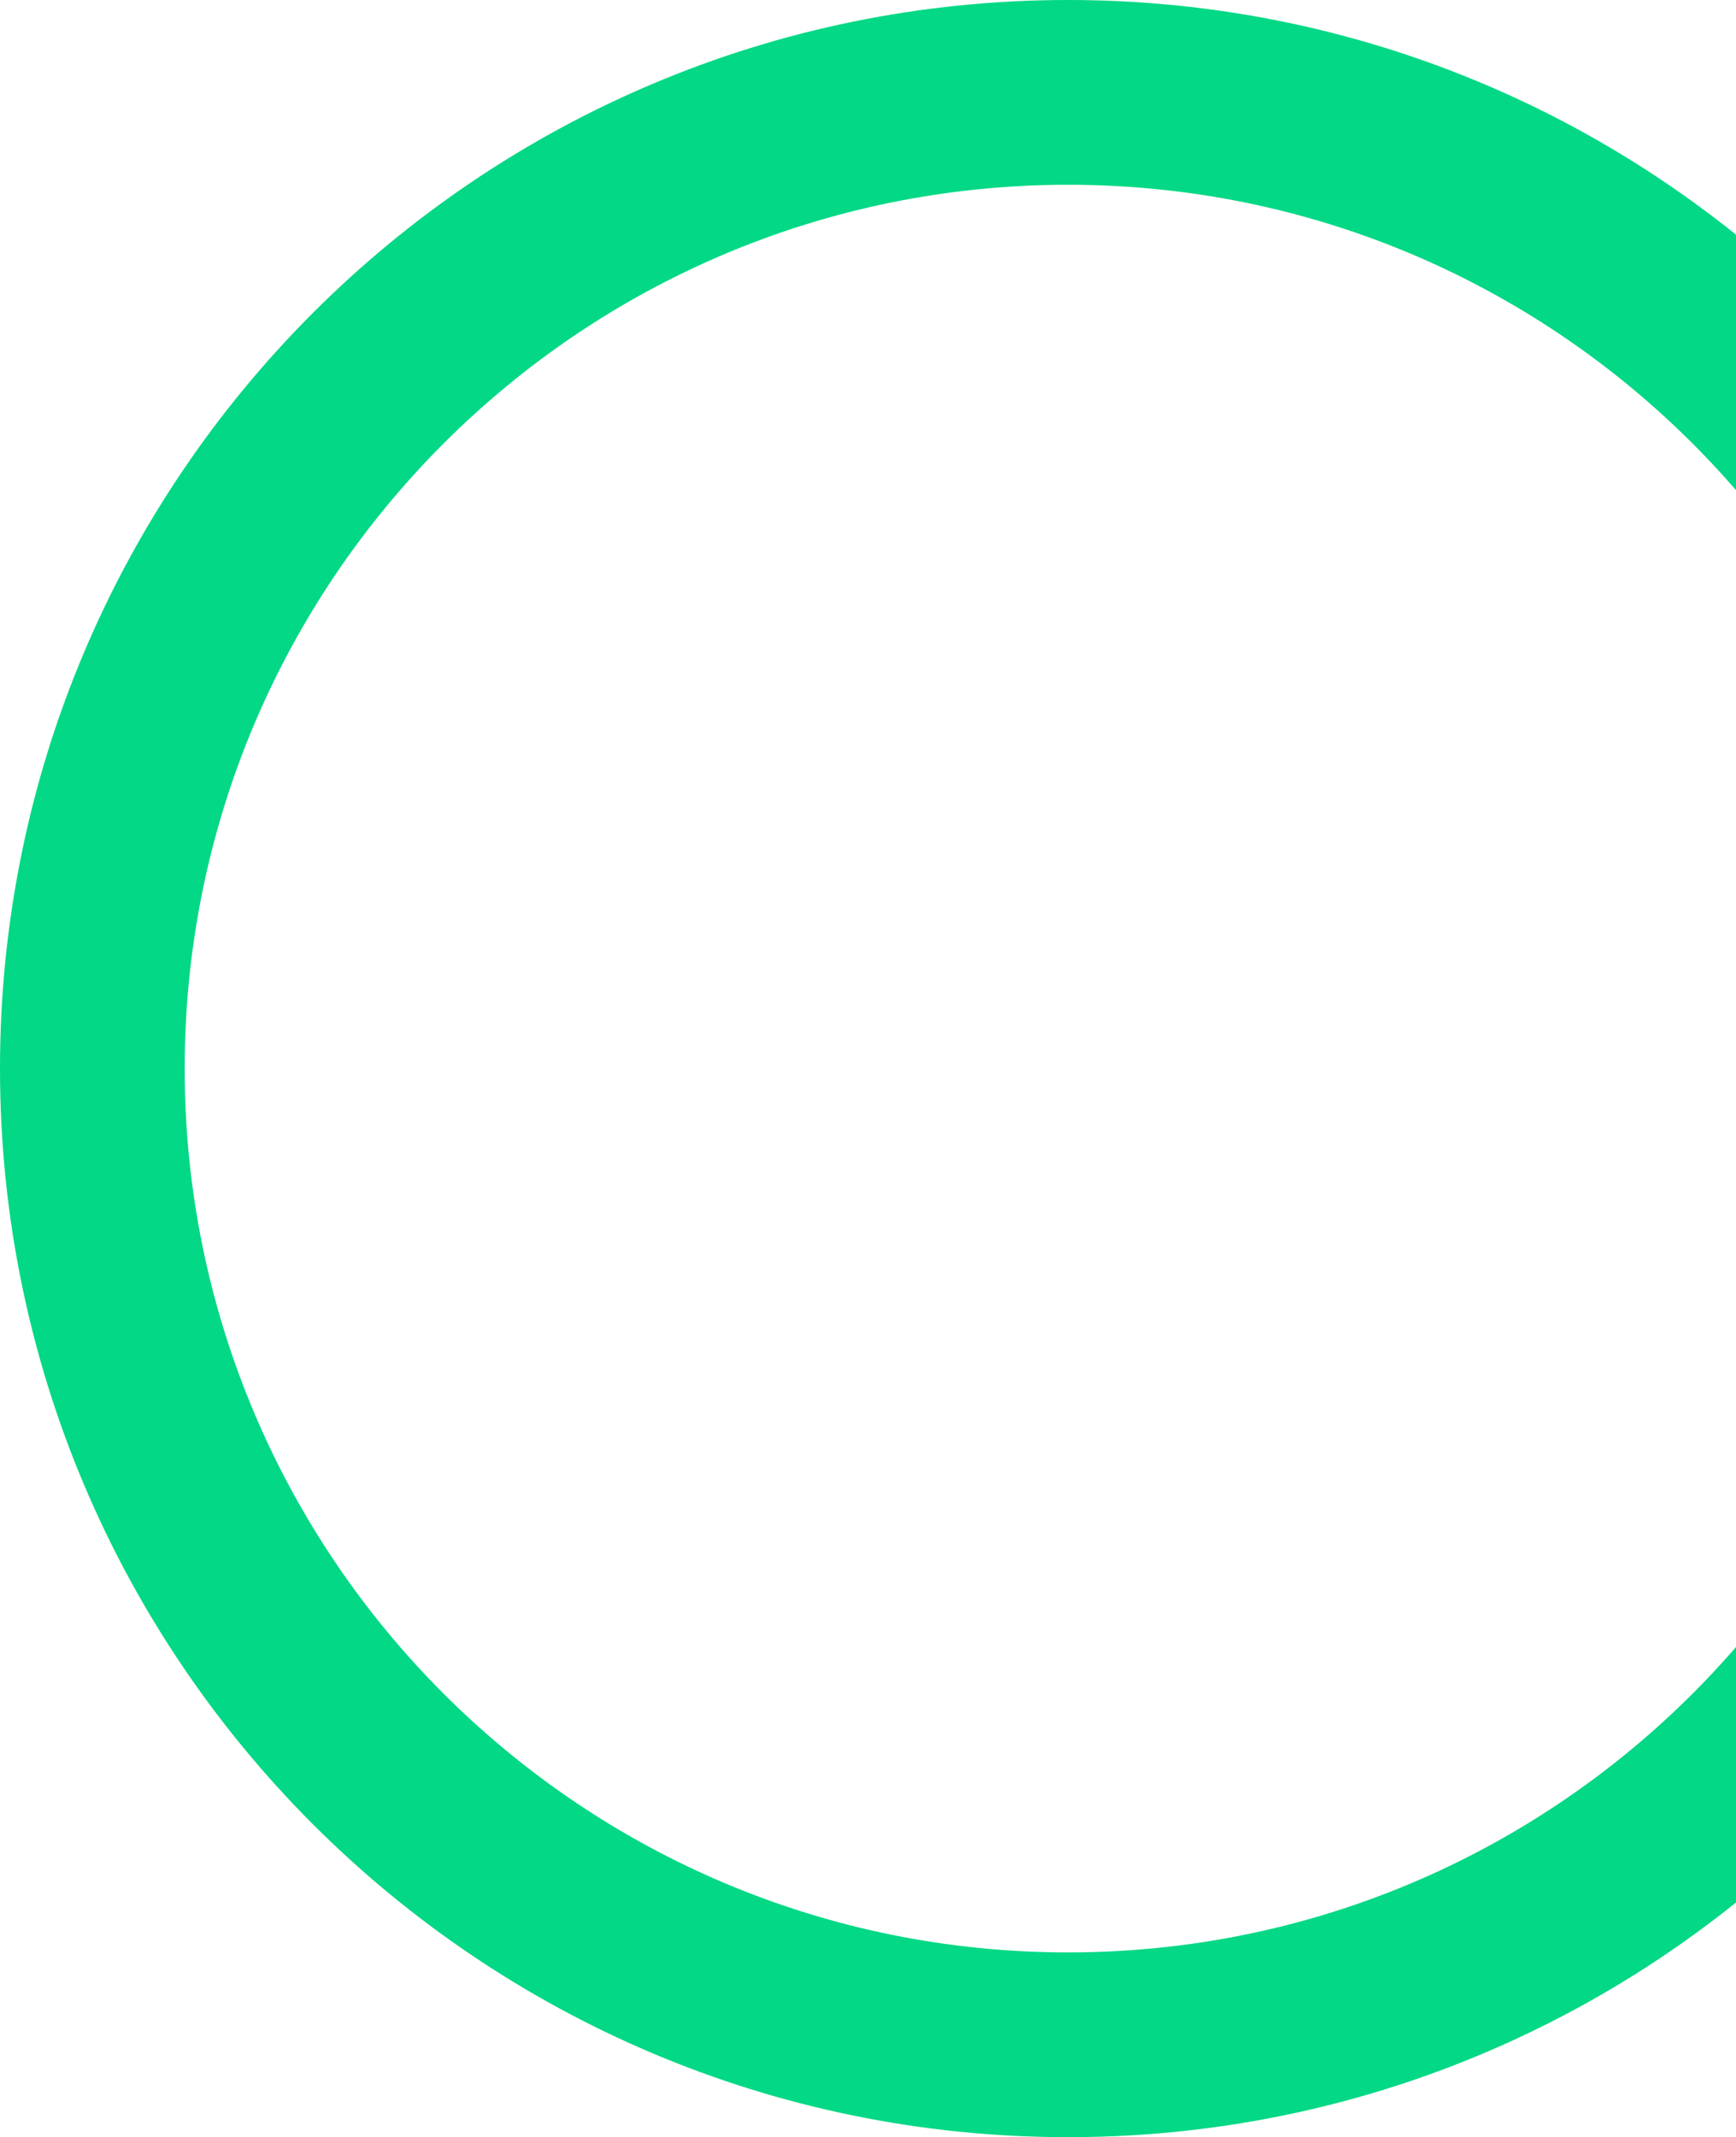
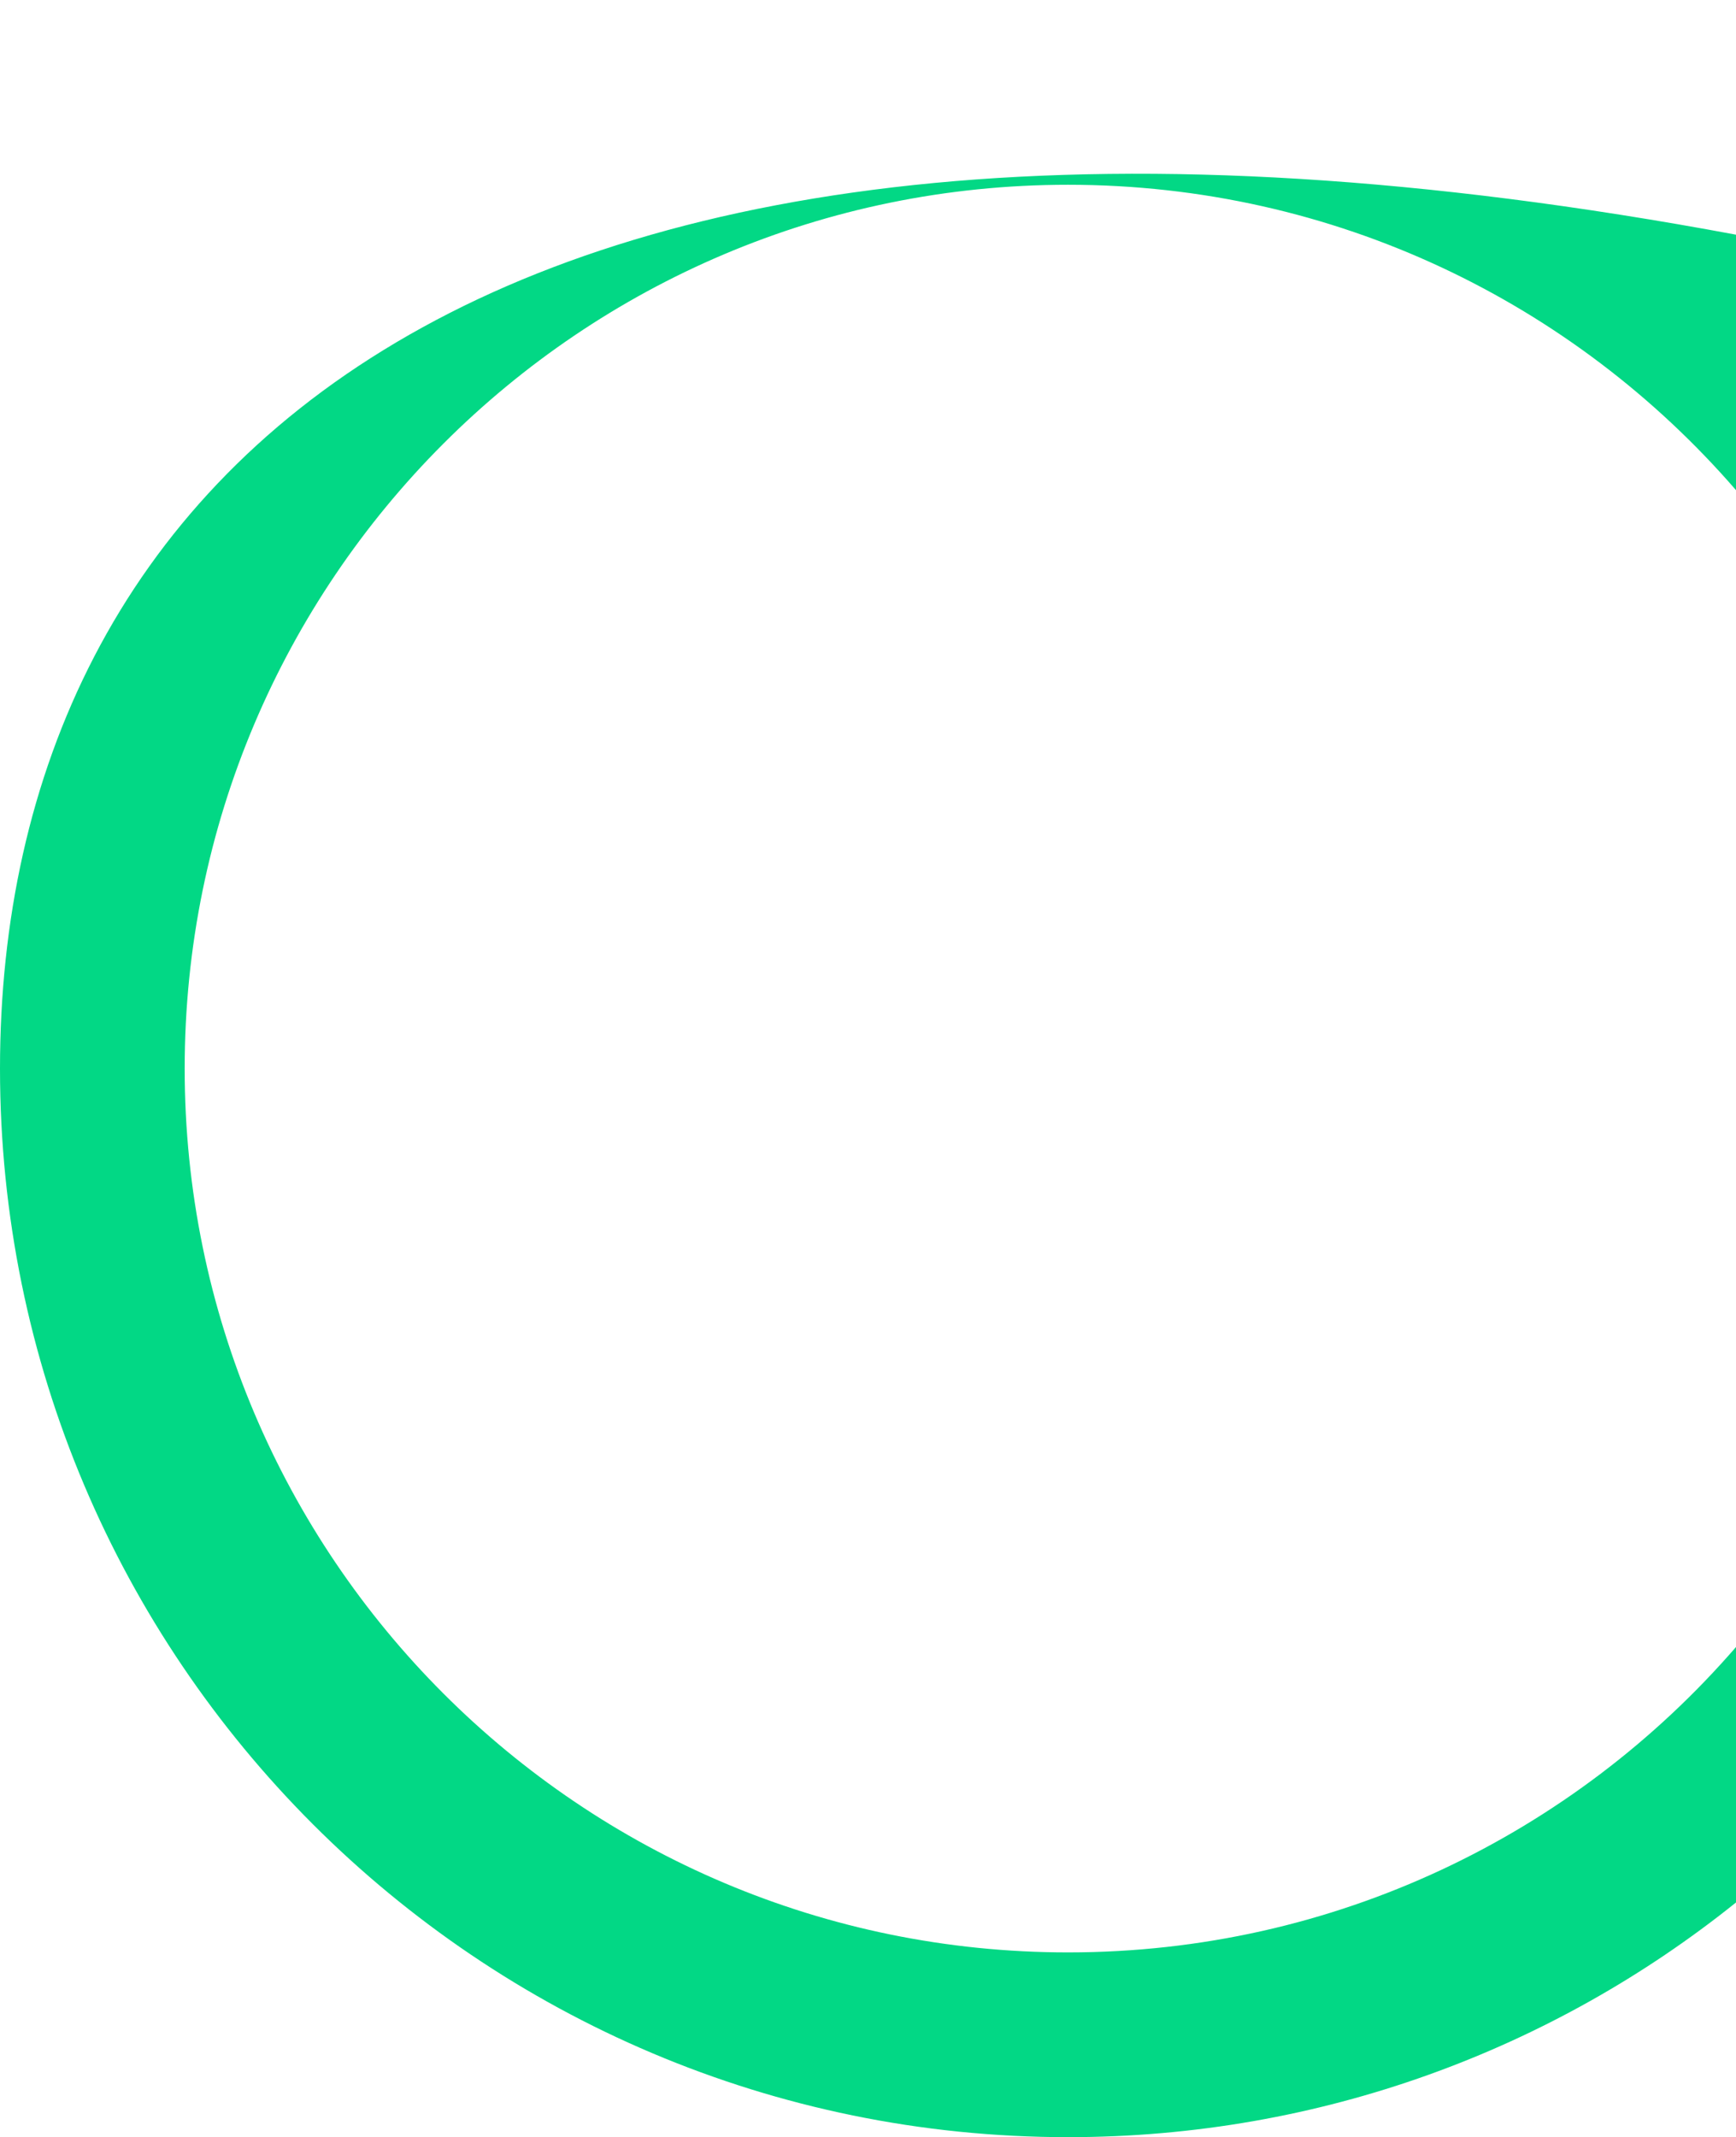
<svg xmlns="http://www.w3.org/2000/svg" width="282" height="347" viewBox="0 0 282 347" fill="none">
-   <path fill-rule="evenodd" clip-rule="evenodd" d="M282 38.104C252.287 14.263 214.559 0 173.5 0C77.679 0 0 77.679 0 173.5C0 269.321 77.679 347 173.5 347C214.559 347 252.287 332.737 282 308.896V267.418C255.688 297.789 216.837 317 173.5 317C94.247 317 30 252.753 30 173.5C30 94.247 94.247 30 173.5 30C216.837 30 255.688 49.211 282 79.582V38.104Z" fill="#02D885" />
+   <path fill-rule="evenodd" clip-rule="evenodd" d="M282 38.104C77.679 0 0 77.679 0 173.5C0 269.321 77.679 347 173.5 347C214.559 347 252.287 332.737 282 308.896V267.418C255.688 297.789 216.837 317 173.5 317C94.247 317 30 252.753 30 173.5C30 94.247 94.247 30 173.5 30C216.837 30 255.688 49.211 282 79.582V38.104Z" fill="#02D885" />
</svg>